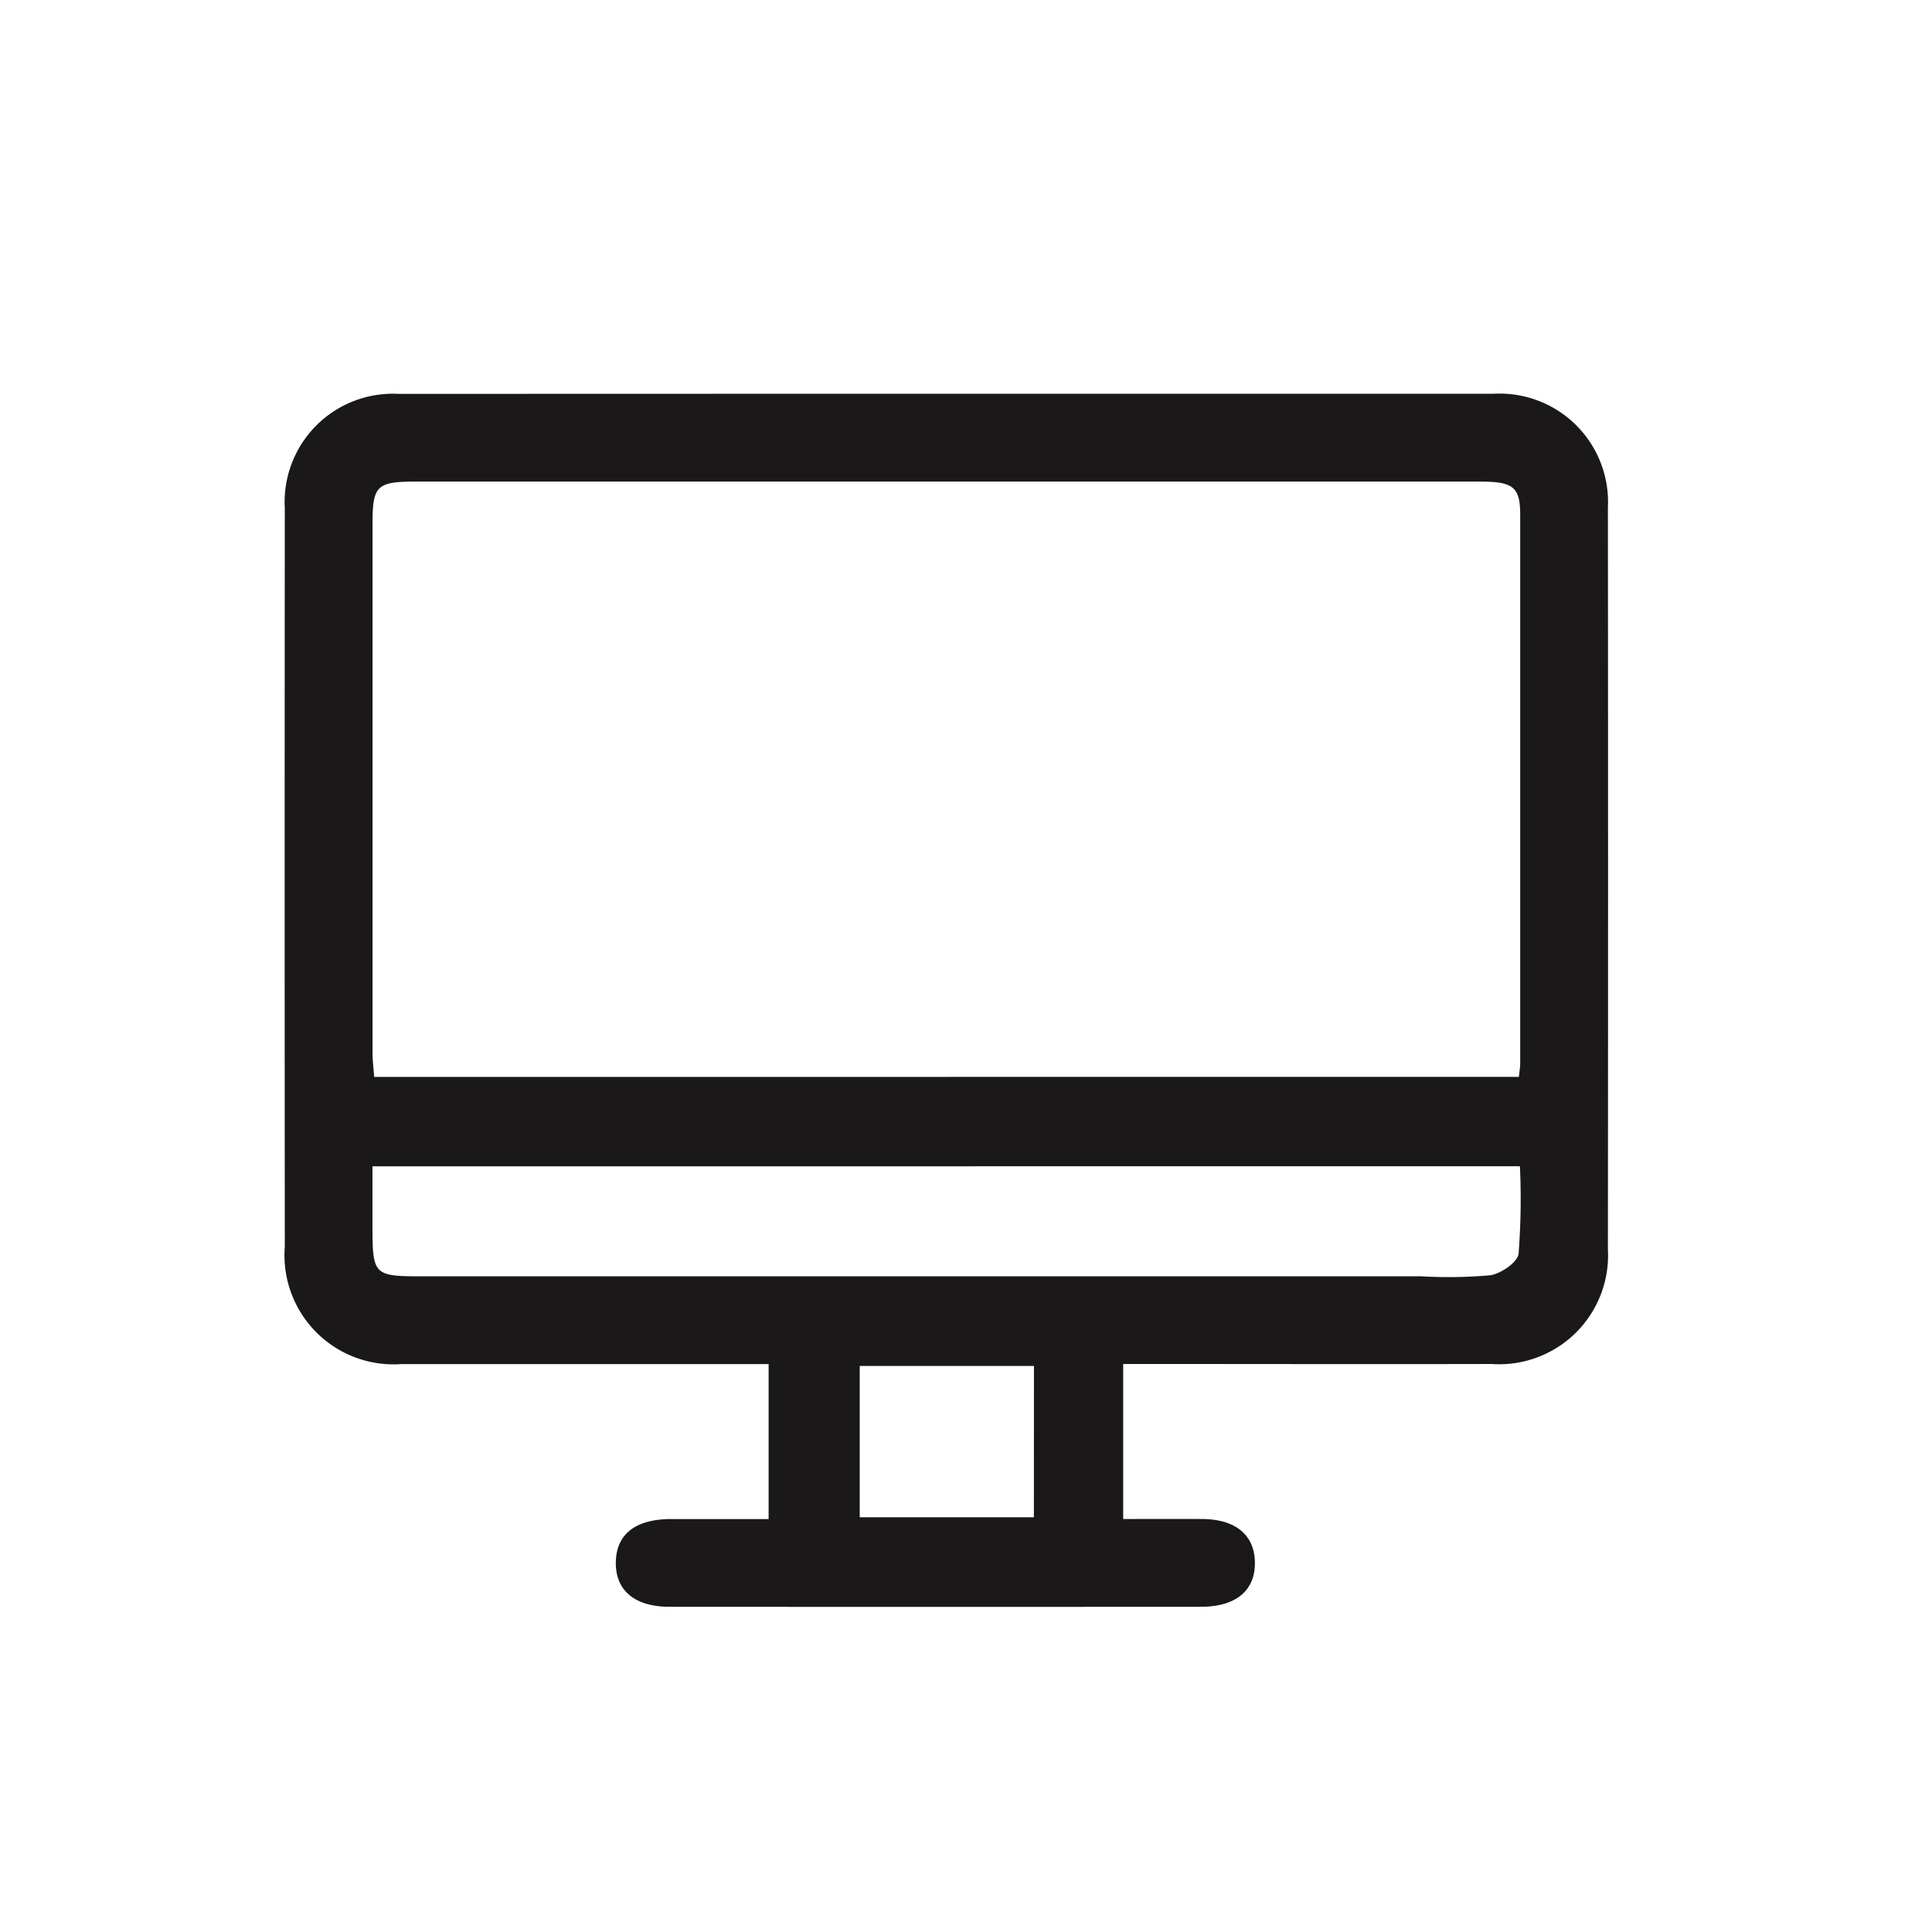
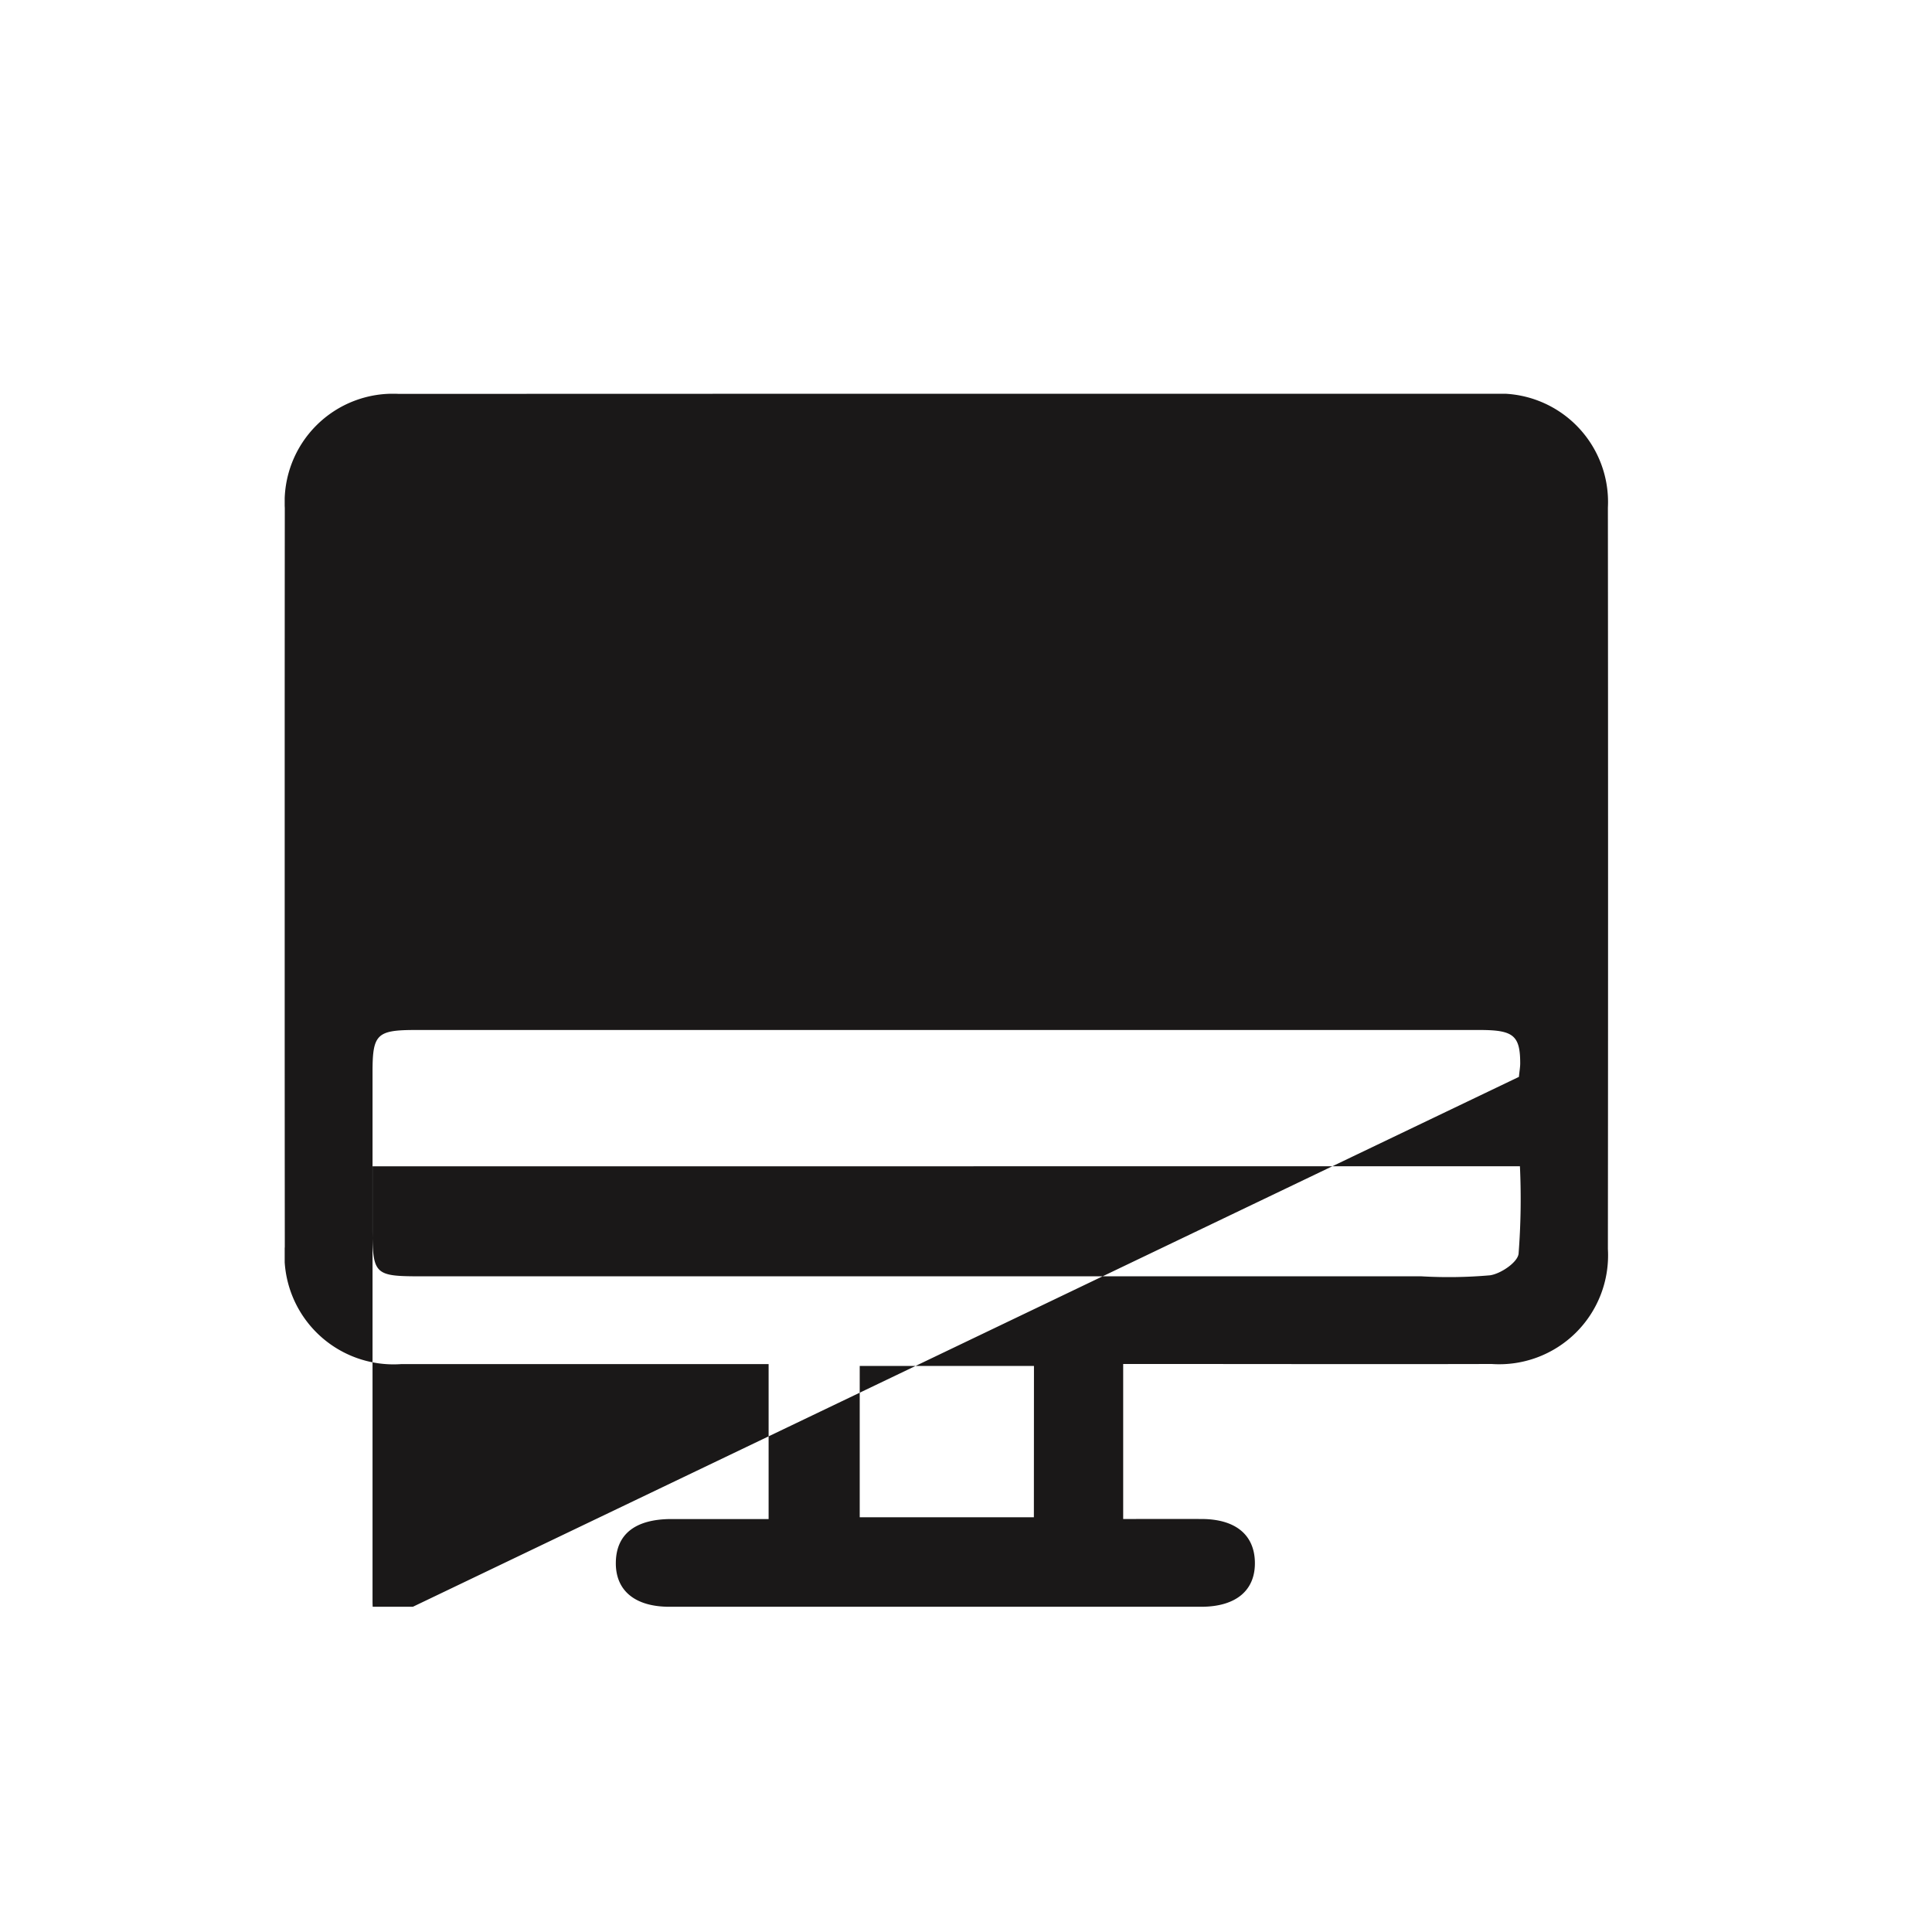
<svg xmlns="http://www.w3.org/2000/svg" width="90" height="90" viewBox="0 0 90 90">
  <defs>
    <clipPath id="clip-path">
      <rect id="Rectangle_3798" data-name="Rectangle 3798" width="61.648" height="56.506" fill="none" />
    </clipPath>
  </defs>
  <g id="Group_2260" data-name="Group 2260" transform="translate(-998.016 -901.137)">
-     <path id="Path_25624" data-name="Path 25624" d="M10.776,0H79.224A10.8,10.8,0,0,1,90,10.776V79.224A10.8,10.8,0,0,1,79.224,90H10.776A10.8,10.8,0,0,1,0,79.224V10.776A10.743,10.743,0,0,1,10.776,0Z" transform="translate(998.016 901.137)" fill="none" />
    <g id="Group_2247" data-name="Group 2247" transform="translate(1011.278 919.481)">
      <g id="Group_2246" data-name="Group 2246" clip-path="url(#clip-path)">
-         <path id="Path_25635" data-name="Path 25635" d="M39.06,45.2v7.217c1.228,0,2.448-.005,3.669,0,1.55.008,2.433.724,2.466,1.989.035,1.323-.864,2.094-2.485,2.1q-12.392.008-24.784,0c-1.625,0-2.526-.767-2.5-2.082s.922-2,2.579-2.005c1.488,0,2.977,0,4.538,0V45.2H21.11q-7.833,0-15.666,0A5.082,5.082,0,0,1,.005,39.738q-.012-17.208,0-34.415A5.045,5.045,0,0,1,5.32.005Q30.81-.005,56.3,0A5.05,5.05,0,0,1,61.64,5.3q.016,17.272,0,34.544a5.072,5.072,0,0,1-5.415,5.352c-5.222.013-10.444,0-15.666,0h-1.5M57.495,31.821c.029-.295.06-.46.06-.626q0-12.773,0-25.547c0-1.314-.325-1.558-1.892-1.558l-49.553,0c-1.819,0-2.018.192-2.018,1.954q0,12.324,0,24.649c0,.368.048.736.075,1.13ZM4.089,35.987c0,.966,0,1.813,0,2.661,0,2.442.025,2.464,2.407,2.464H52.953a22.054,22.054,0,0,0,3.2-.048c.5-.074,1.275-.6,1.326-1a33.005,33.005,0,0,0,.063-4.079Zm30.815,9.3H26.787v7.048H34.9Z" transform="translate(0 0)" fill="#1a1818" />
+         <path id="Path_25635" data-name="Path 25635" d="M39.06,45.2v7.217c1.228,0,2.448-.005,3.669,0,1.55.008,2.433.724,2.466,1.989.035,1.323-.864,2.094-2.485,2.1q-12.392.008-24.784,0c-1.625,0-2.526-.767-2.5-2.082s.922-2,2.579-2.005c1.488,0,2.977,0,4.538,0V45.2H21.11q-7.833,0-15.666,0A5.082,5.082,0,0,1,.005,39.738q-.012-17.208,0-34.415A5.045,5.045,0,0,1,5.32.005Q30.81-.005,56.3,0A5.05,5.05,0,0,1,61.64,5.3q.016,17.272,0,34.544a5.072,5.072,0,0,1-5.415,5.352c-5.222.013-10.444,0-15.666,0h-1.5M57.495,31.821c.029-.295.06-.46.06-.626c0-1.314-.325-1.558-1.892-1.558l-49.553,0c-1.819,0-2.018.192-2.018,1.954q0,12.324,0,24.649c0,.368.048.736.075,1.13ZM4.089,35.987c0,.966,0,1.813,0,2.661,0,2.442.025,2.464,2.407,2.464H52.953a22.054,22.054,0,0,0,3.2-.048c.5-.074,1.275-.6,1.326-1a33.005,33.005,0,0,0,.063-4.079Zm30.815,9.3H26.787v7.048H34.9Z" transform="translate(0 0)" fill="#1a1818" />
      </g>
    </g>
  </g>
</svg>